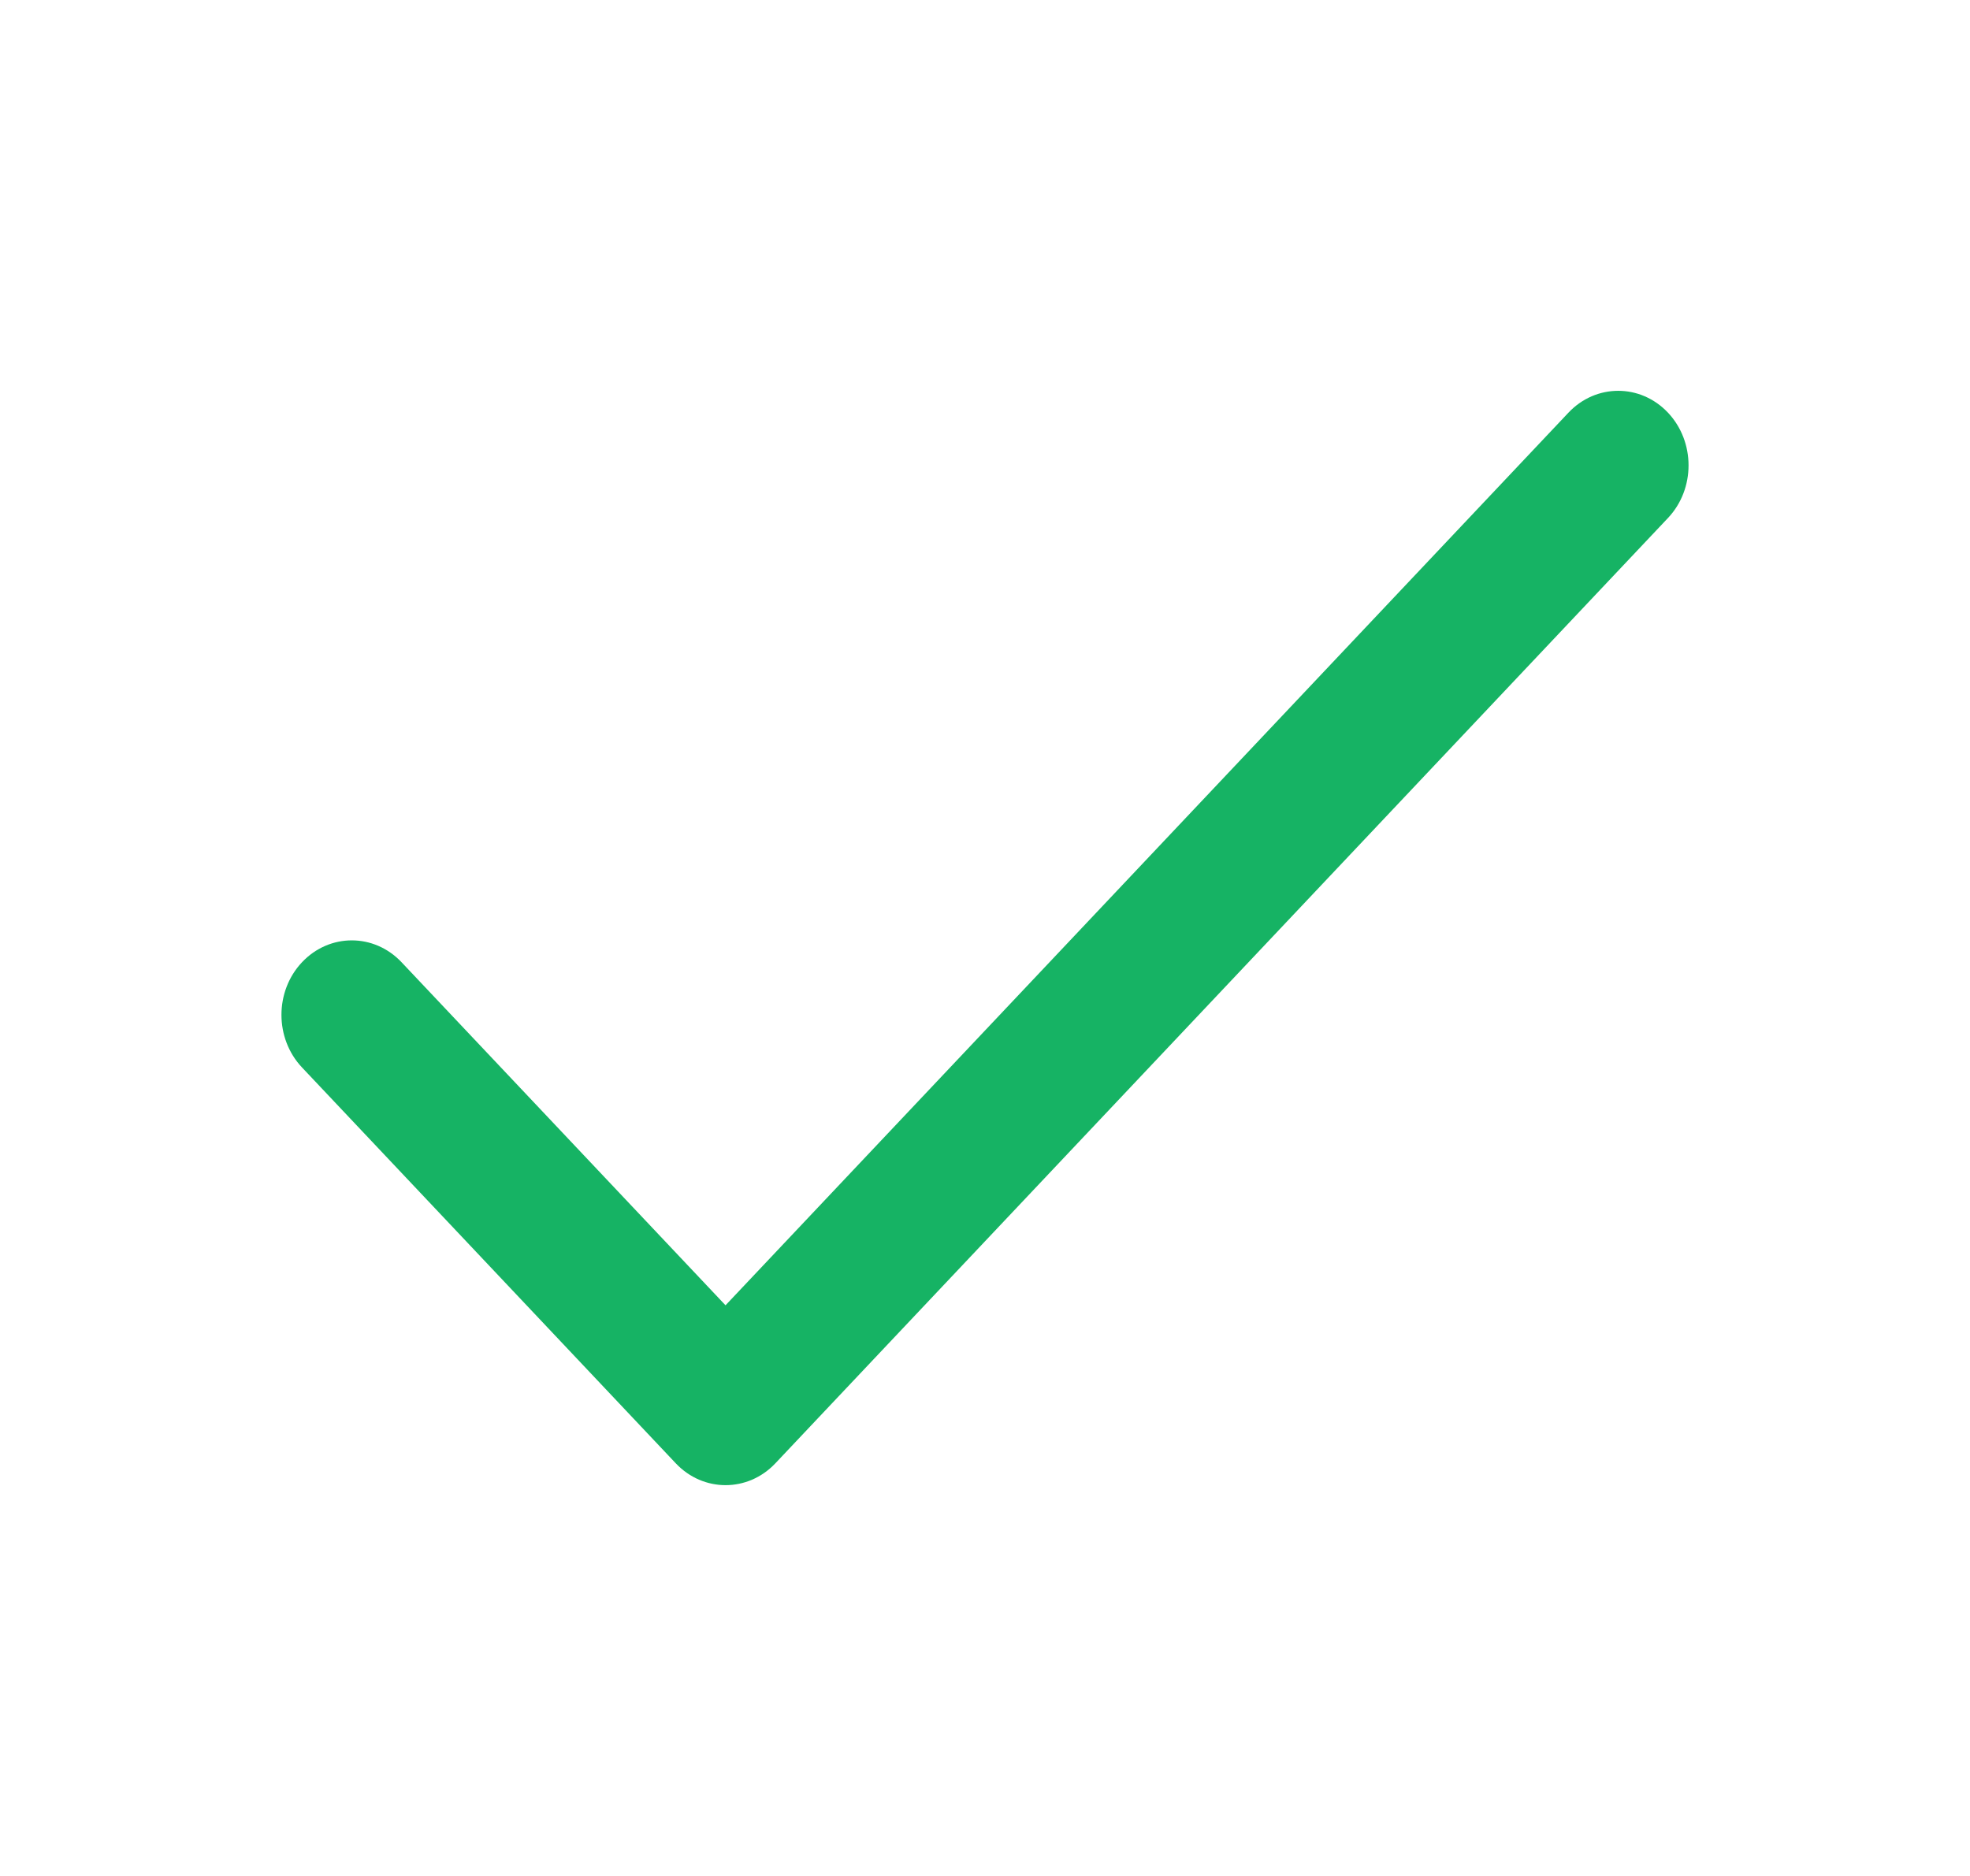
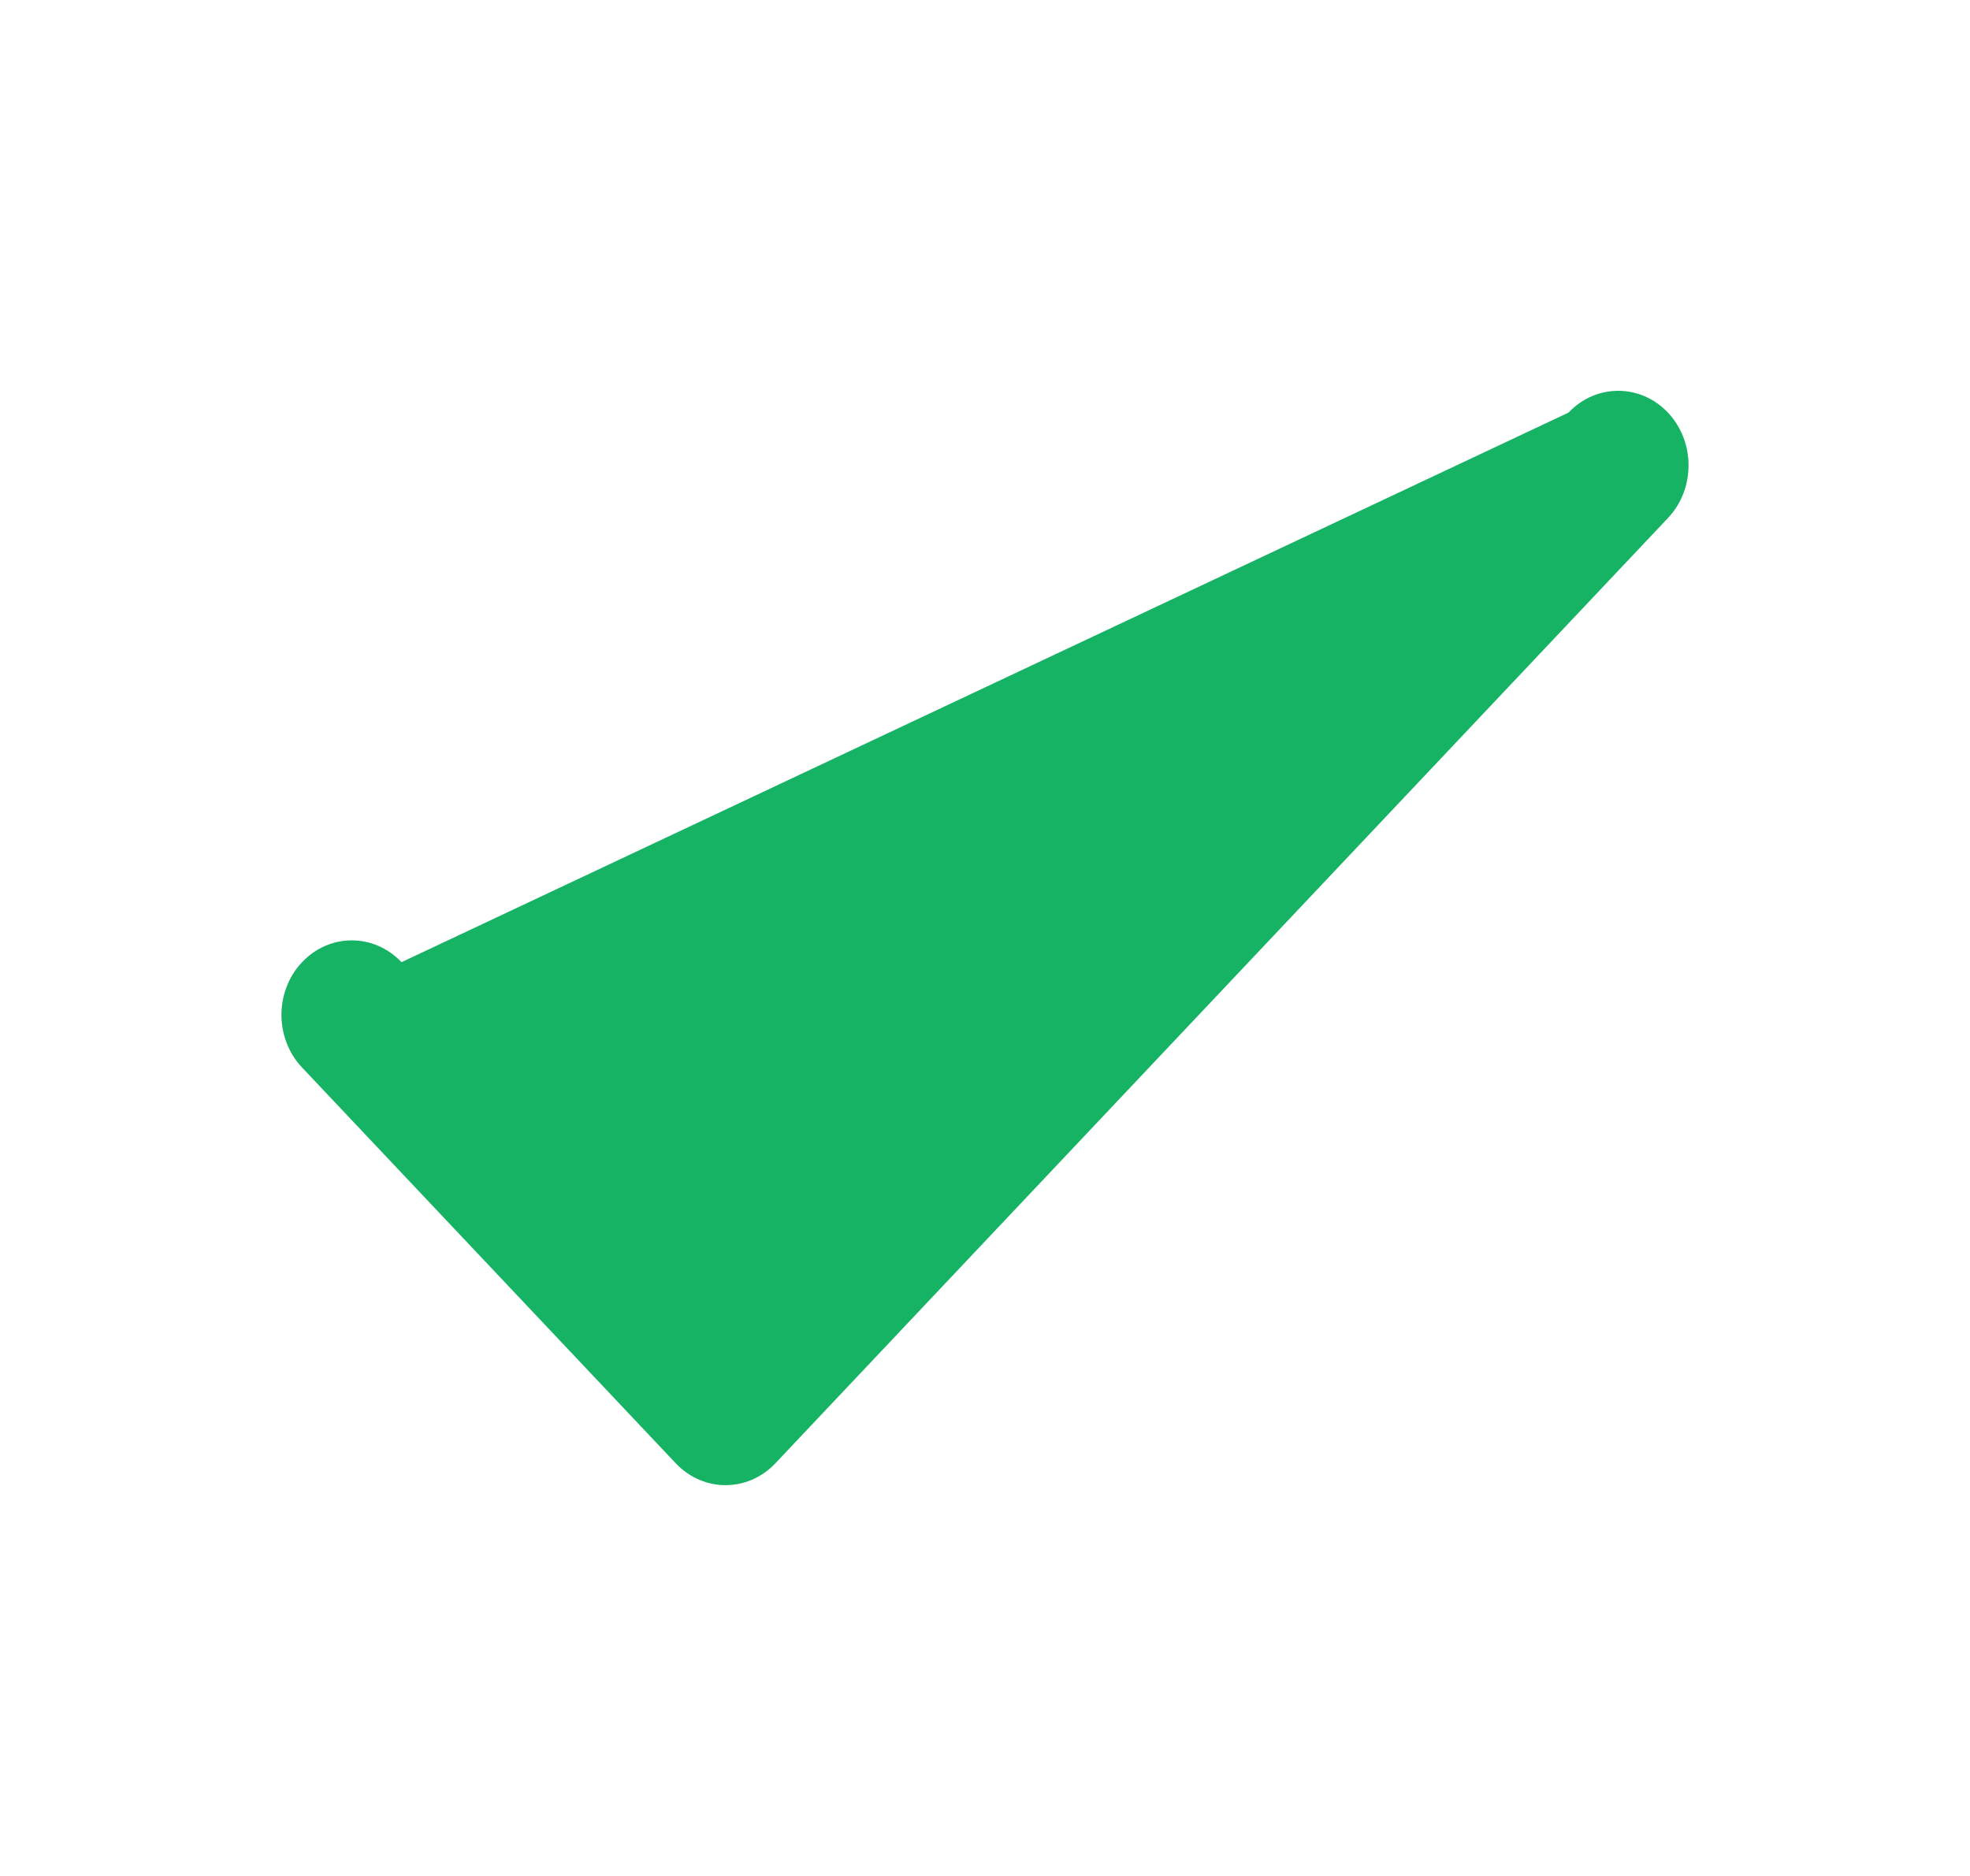
<svg xmlns="http://www.w3.org/2000/svg" width="21" height="20" viewBox="0 0 21 20" fill="none">
-   <path d="M17.78 4.399C17.487 4.089 17.013 4.089 16.72 4.399L7.734 13.916L4.28 10.258C3.987 9.948 3.513 9.948 3.22 10.258C2.927 10.568 2.927 11.071 3.22 11.381L7.204 15.601C7.497 15.911 7.972 15.911 8.265 15.601L17.78 5.523C18.073 5.213 18.073 4.71 17.78 4.399Z" fill="#16B364" />
+   <path d="M17.78 4.399C17.487 4.089 17.013 4.089 16.72 4.399L4.28 10.258C3.987 9.948 3.513 9.948 3.22 10.258C2.927 10.568 2.927 11.071 3.22 11.381L7.204 15.601C7.497 15.911 7.972 15.911 8.265 15.601L17.78 5.523C18.073 5.213 18.073 4.71 17.78 4.399Z" fill="#16B364" />
</svg>